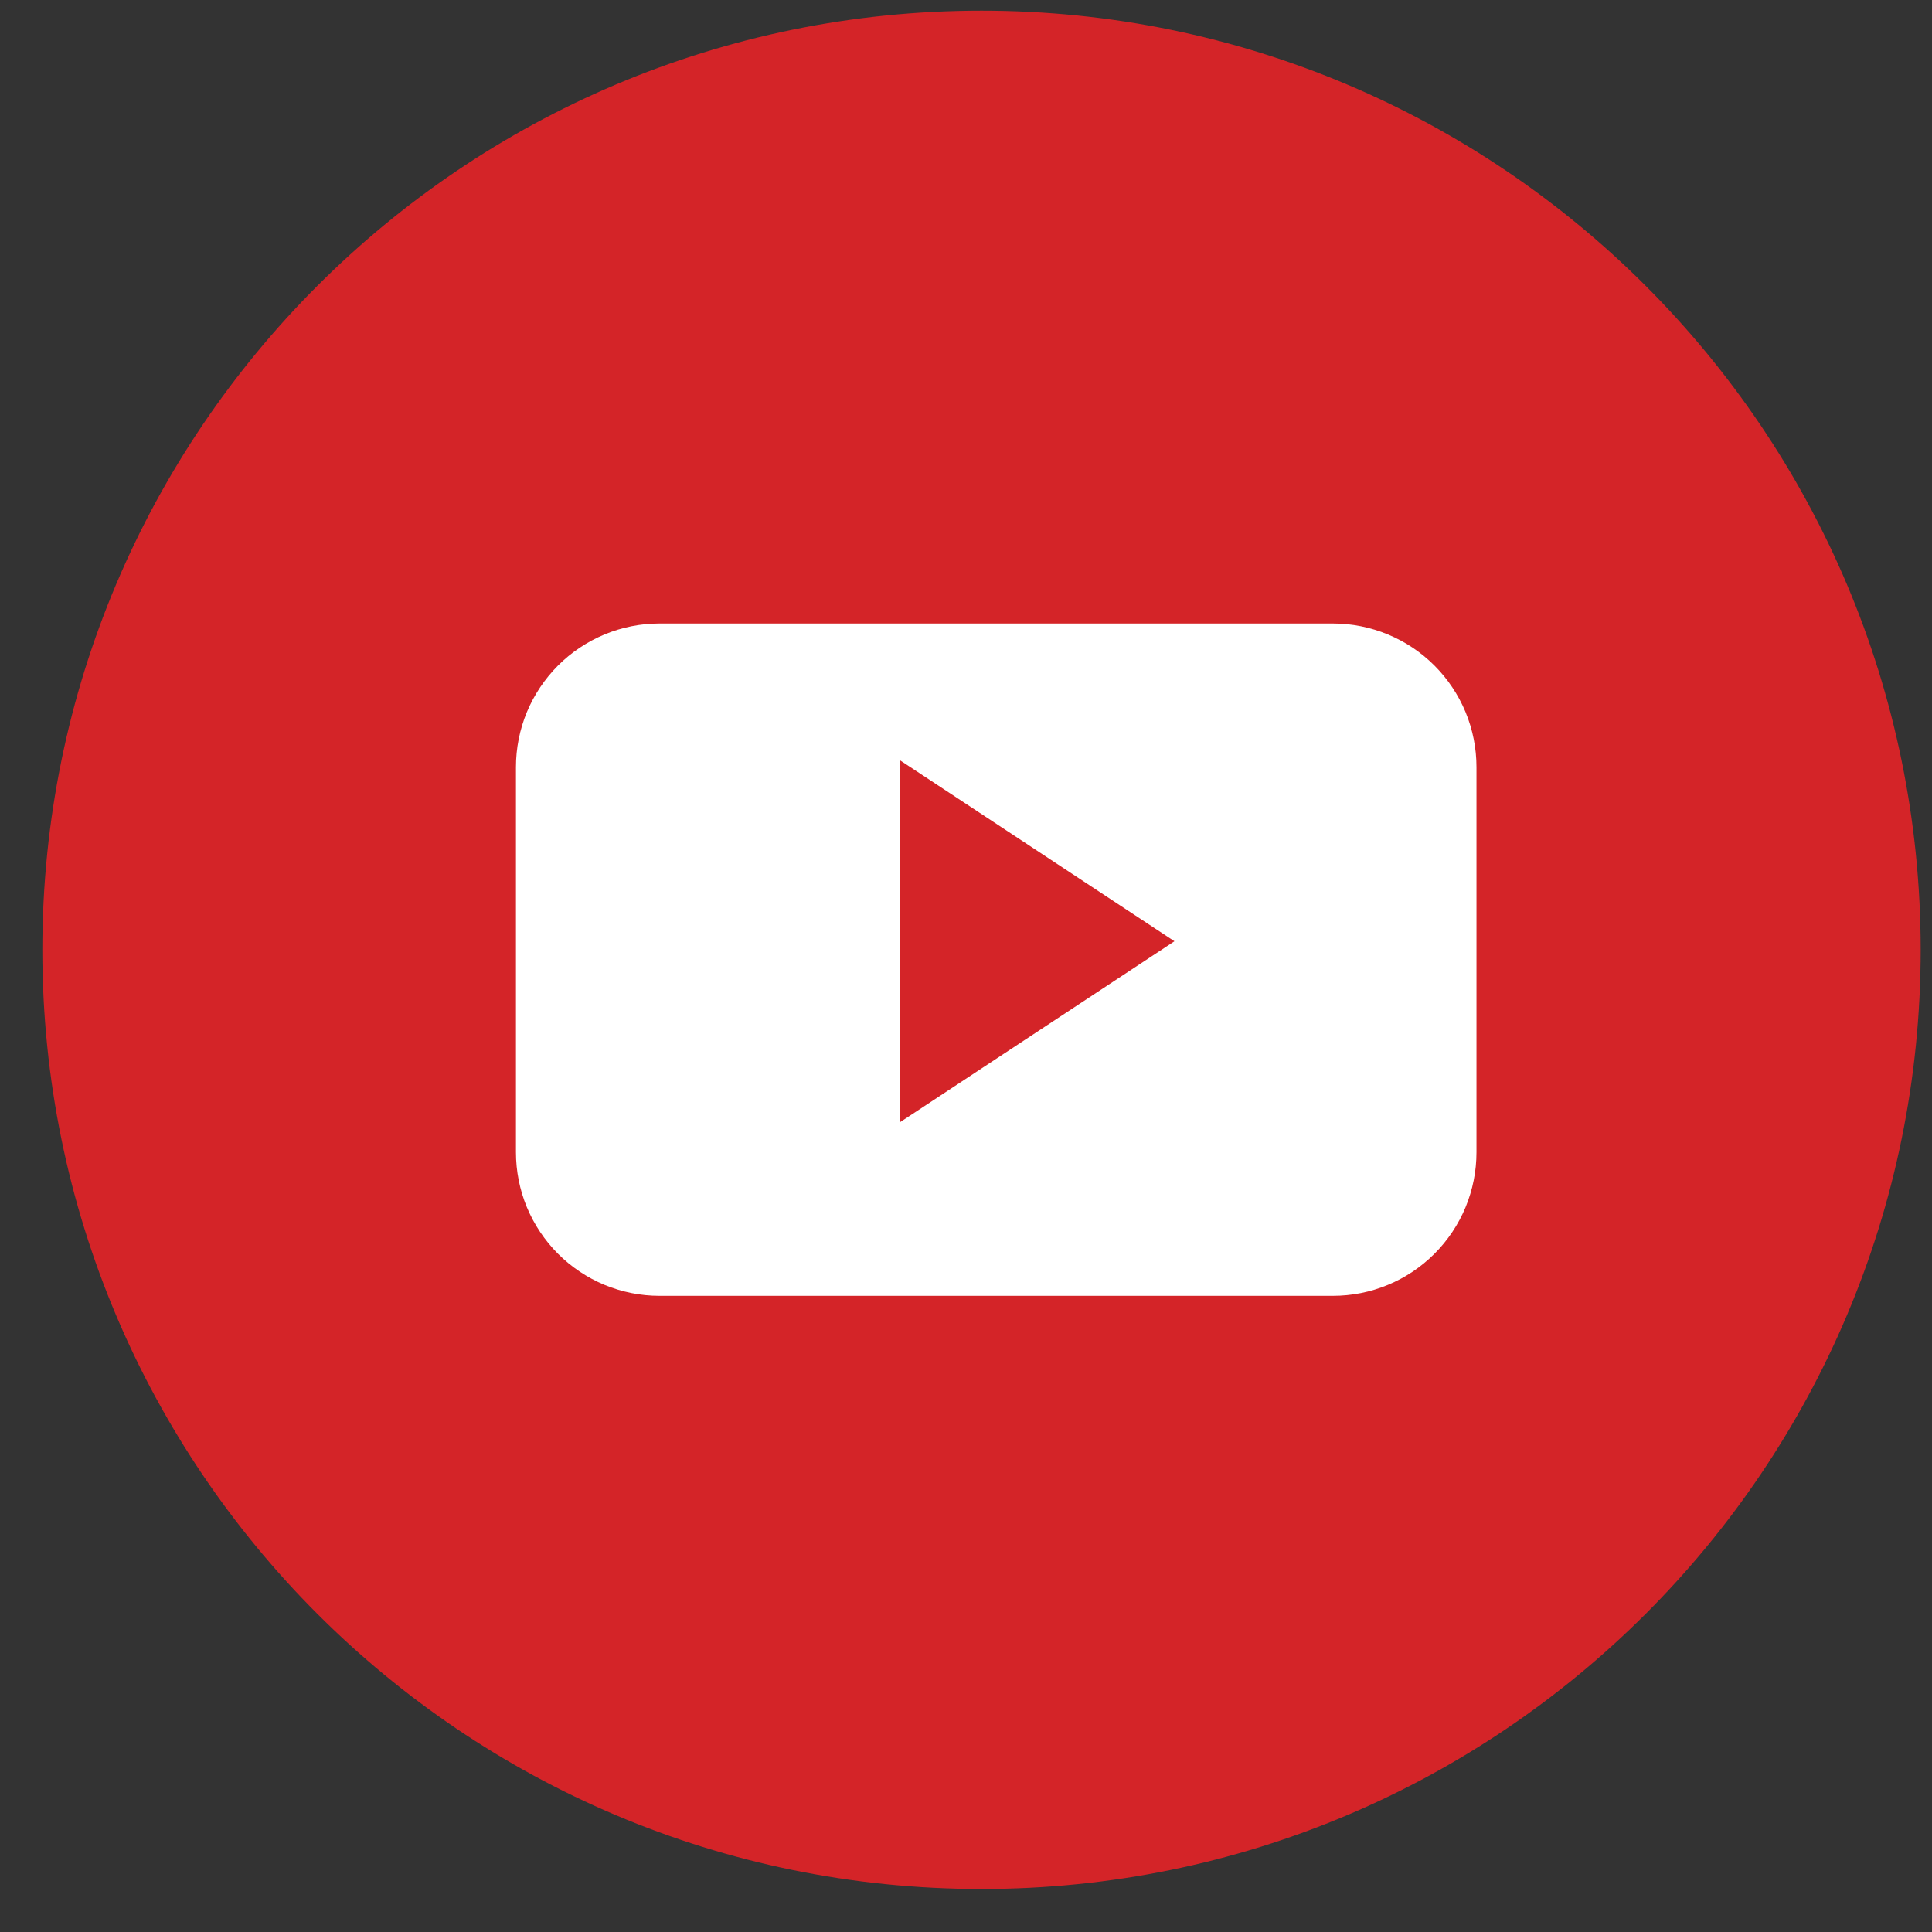
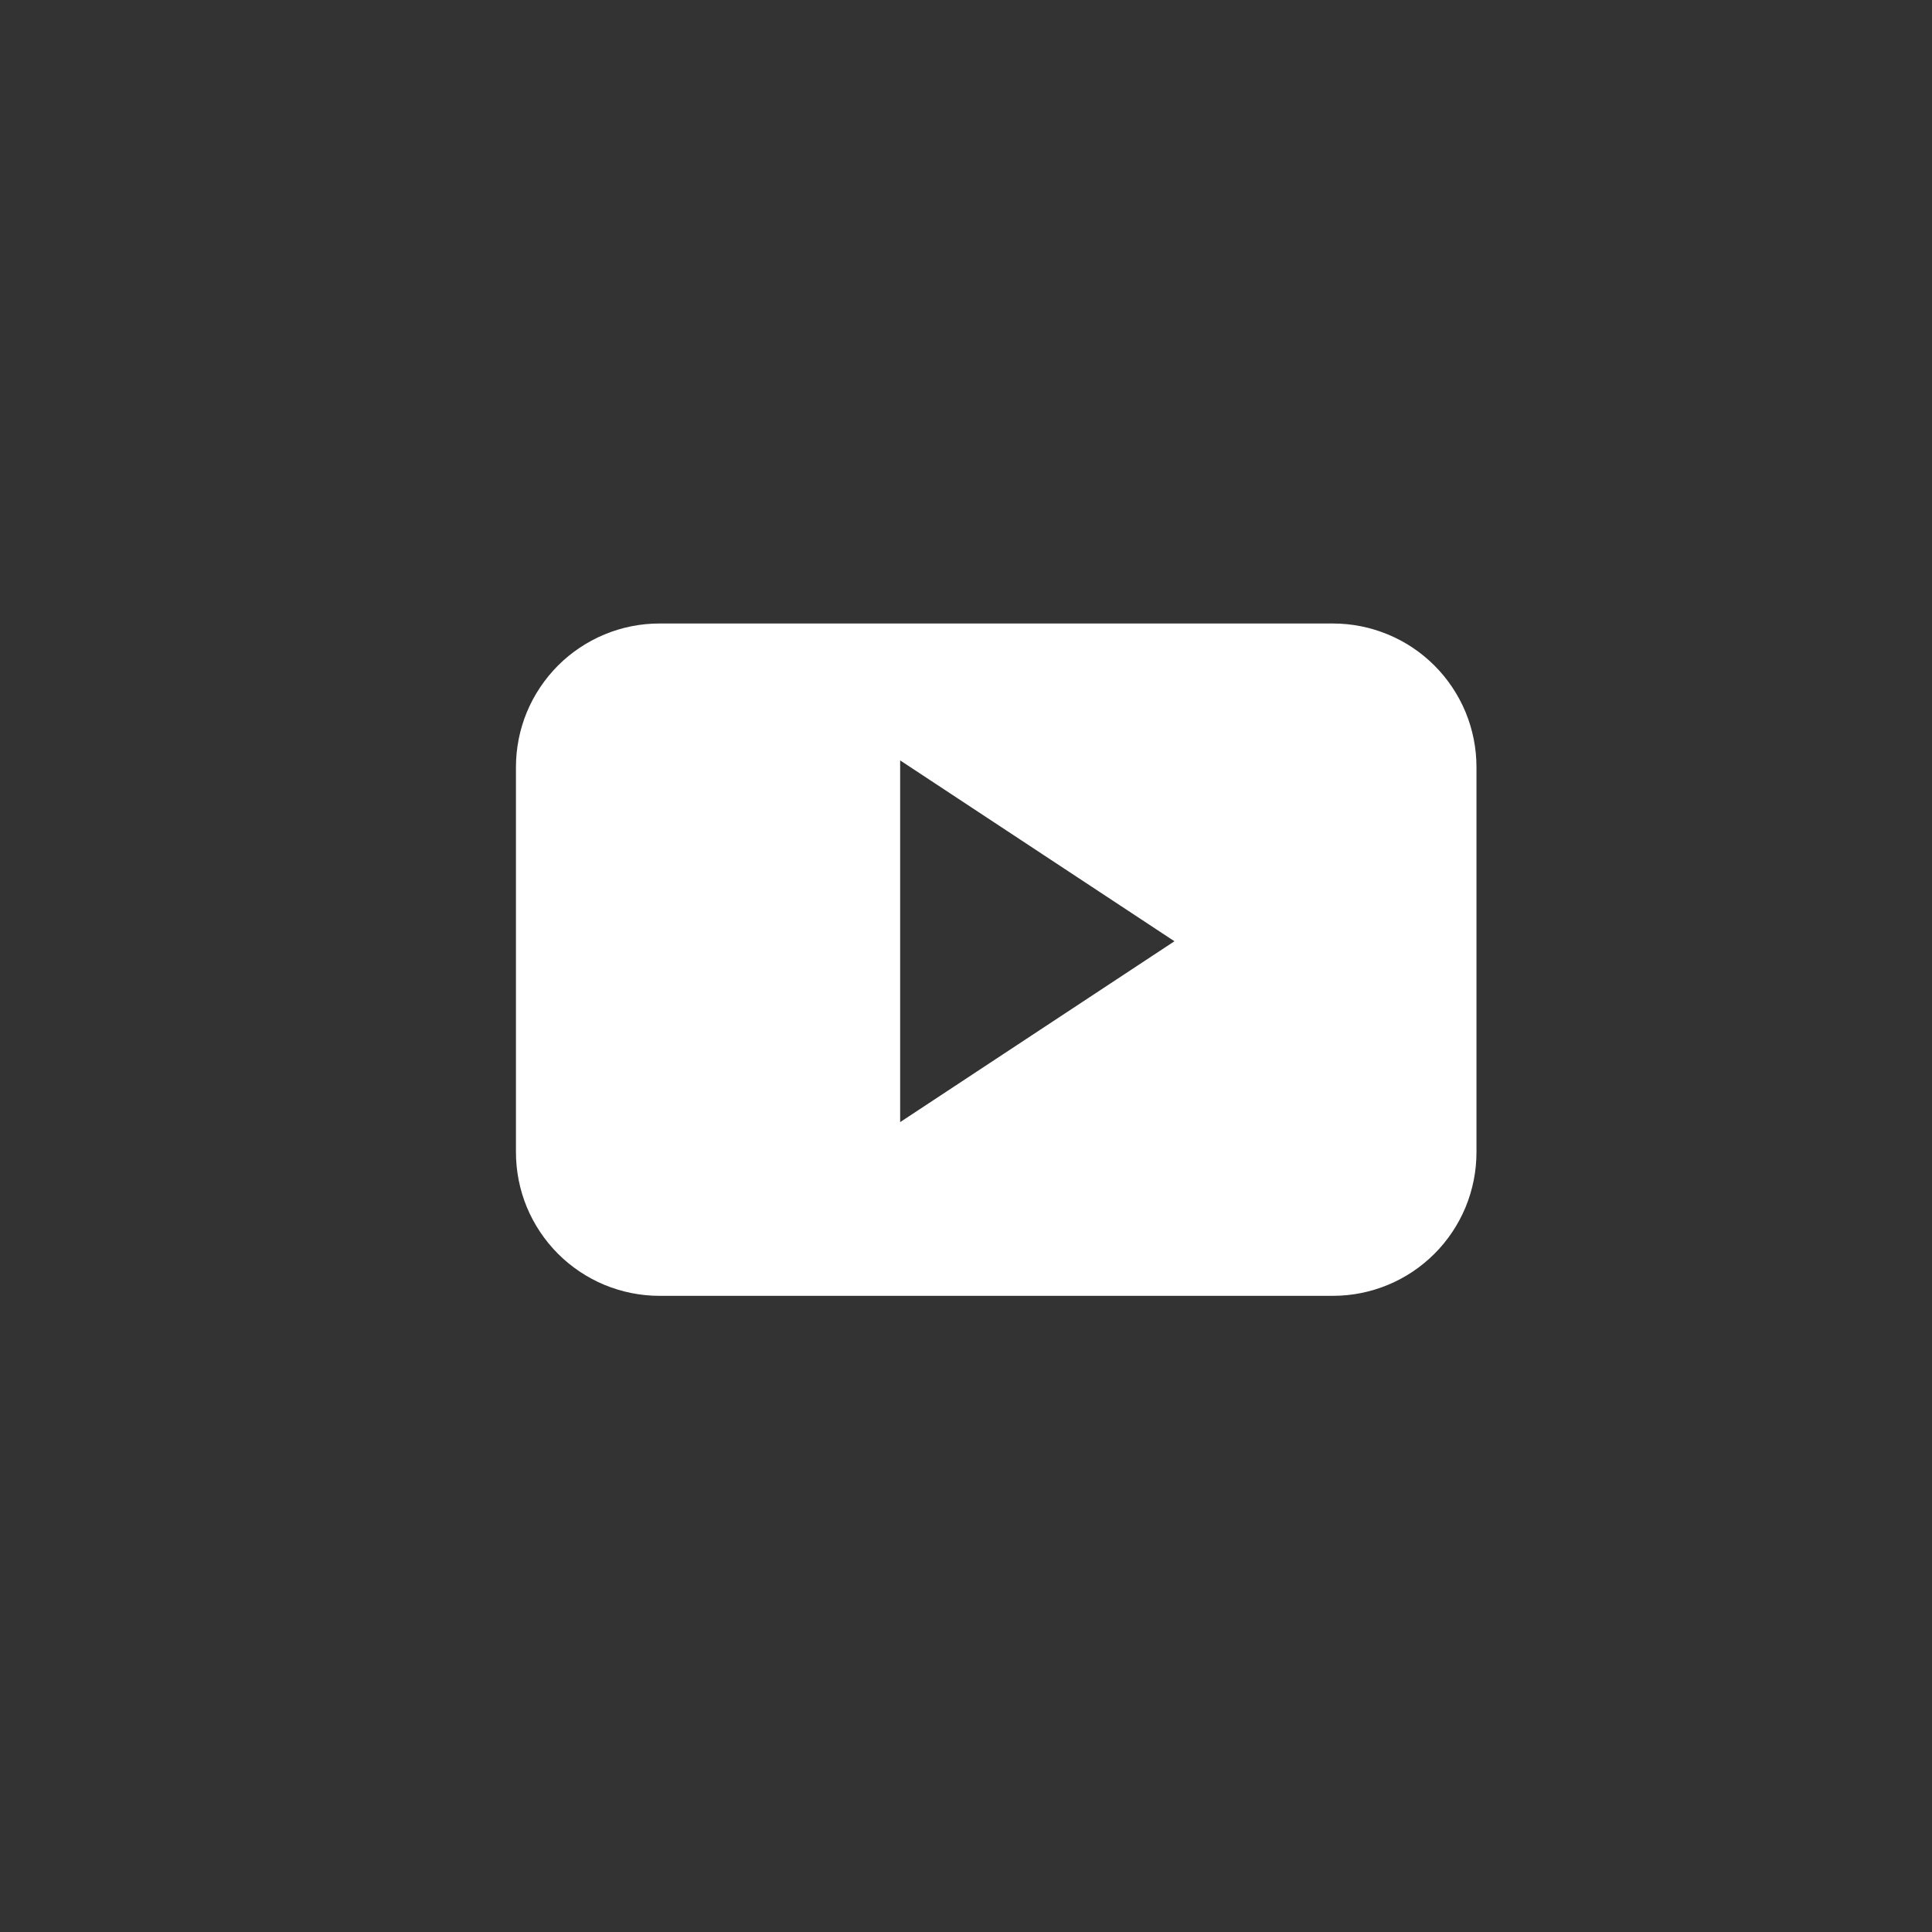
<svg xmlns="http://www.w3.org/2000/svg" width="25" height="25" viewBox="0 0 36 36" fill="none">
  <rect x="0" y="0" width="36" height="36" fill="#333333" stroke="none" />
-   <path d="M18.289 35.199C27.954 35.199 35.789 27.364 35.789 17.699C35.789 8.034 27.954 0.199 18.289 0.199C8.624 0.199 0.789 8.034 0.789 17.699C0.789 27.364 8.624 35.199 18.289 35.199Z" fill="#D42428" />
  <path d="M27.512 14.294C27.512 13.943 27.443 13.595 27.309 13.27C27.174 12.945 26.977 12.65 26.729 12.402C26.48 12.153 26.186 11.956 25.861 11.822C25.536 11.687 25.188 11.618 24.837 11.618H12.288C11.937 11.618 11.589 11.687 11.264 11.822C10.94 11.957 10.645 12.154 10.397 12.402C10.149 12.651 9.952 12.946 9.817 13.27C9.683 13.595 9.614 13.943 9.614 14.294V21.47C9.614 21.821 9.683 22.169 9.817 22.494C9.952 22.818 10.149 23.113 10.397 23.362C10.645 23.61 10.94 23.807 11.264 23.942C11.589 24.076 11.937 24.146 12.288 24.146H24.837C25.188 24.146 25.536 24.077 25.861 23.942C26.186 23.808 26.48 23.611 26.729 23.362C26.977 23.114 27.174 22.819 27.309 22.494C27.443 22.169 27.512 21.821 27.512 21.47V14.294ZM16.773 20.909V14.169L21.884 17.539L16.773 20.909Z" fill="white" />
</svg>